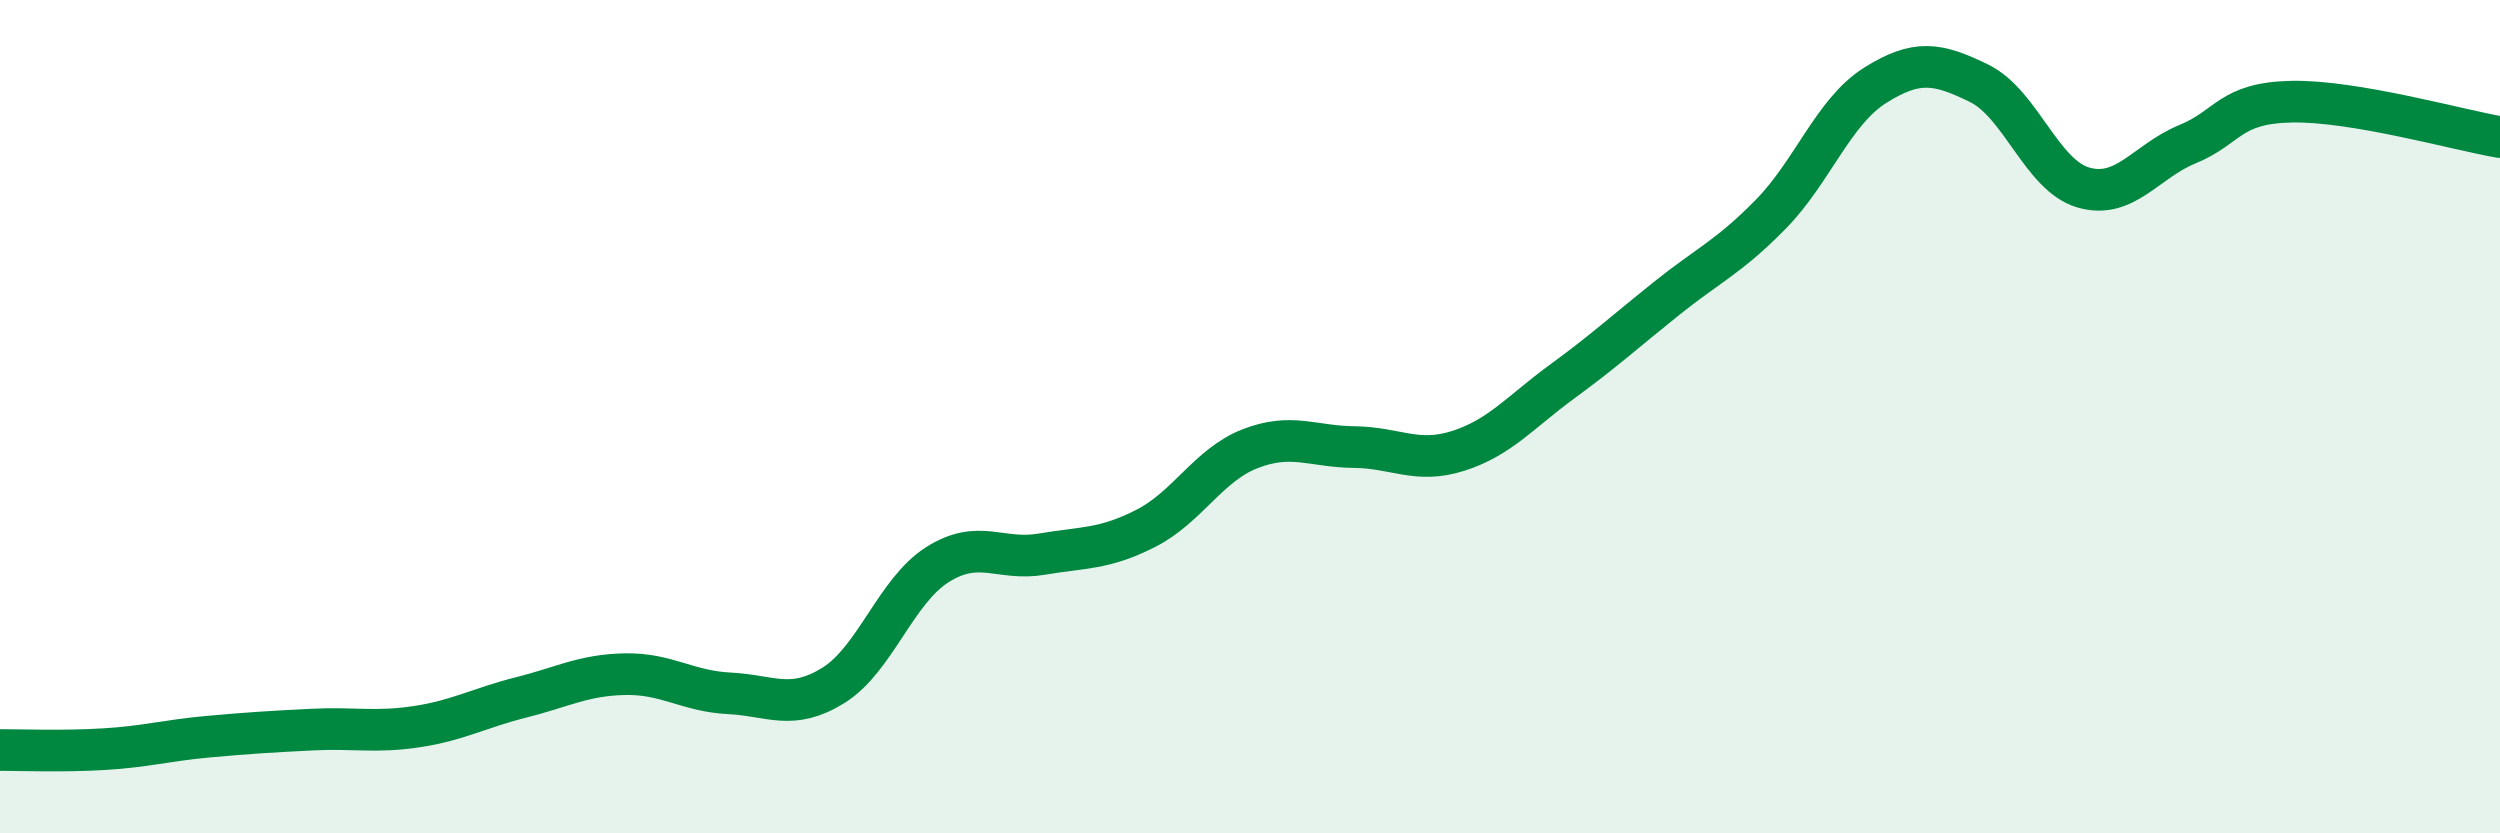
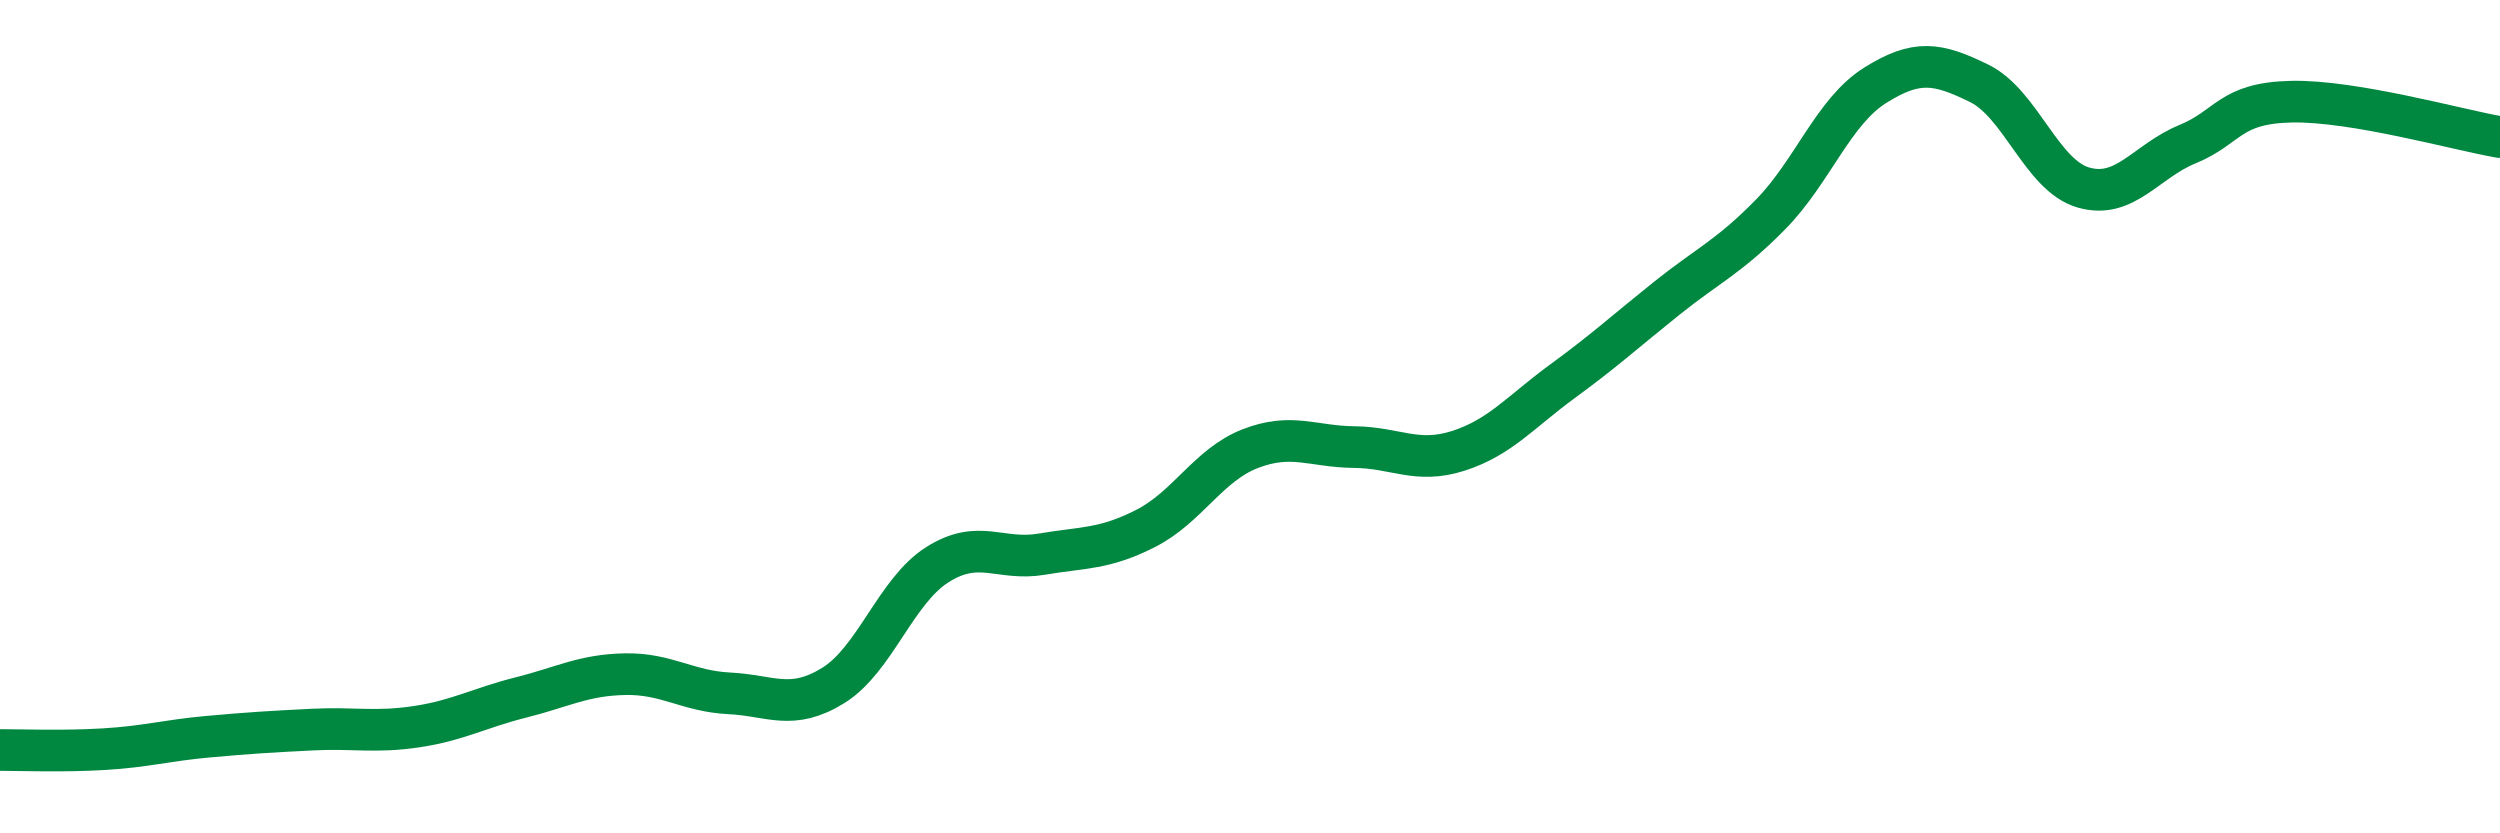
<svg xmlns="http://www.w3.org/2000/svg" width="60" height="20" viewBox="0 0 60 20">
-   <path d="M 0,18 C 0.5,18 1.5,18.04 2.5,17.98 C 3.5,17.92 4,17.77 5,17.68 C 6,17.59 6.5,17.56 7.5,17.51 C 8.5,17.46 9,17.59 10,17.44 C 11,17.29 11.5,16.99 12.5,16.74 C 13.5,16.49 14,16.2 15,16.18 C 16,16.16 16.5,16.59 17.5,16.64 C 18.5,16.69 19,17.07 20,16.45 C 21,15.83 21.5,14.18 22.5,13.55 C 23.5,12.92 24,13.47 25,13.3 C 26,13.13 26.5,13.19 27.5,12.68 C 28.5,12.17 29,11.16 30,10.77 C 31,10.38 31.5,10.72 32.5,10.73 C 33.5,10.74 34,11.14 35,10.82 C 36,10.5 36.5,9.88 37.5,9.15 C 38.5,8.42 39,7.96 40,7.16 C 41,6.36 41.5,6.16 42.5,5.14 C 43.5,4.12 44,2.68 45,2.05 C 46,1.42 46.5,1.51 47.5,2 C 48.5,2.49 49,4.21 50,4.5 C 51,4.79 51.5,3.87 52.5,3.46 C 53.5,3.05 53.5,2.47 55,2.44 C 56.5,2.41 59,3.12 60,3.29L60 20L0 20Z" fill="#008740" opacity="0.1" stroke-linecap="round" stroke-linejoin="round" />
  <path d="M 0,18 C 0.5,18 1.5,18.04 2.5,17.98 C 3.5,17.92 4,17.77 5,17.68 C 6,17.59 6.5,17.56 7.5,17.51 C 8.5,17.46 9,17.59 10,17.44 C 11,17.29 11.5,16.99 12.5,16.74 C 13.5,16.49 14,16.2 15,16.18 C 16,16.16 16.5,16.59 17.5,16.64 C 18.5,16.69 19,17.07 20,16.45 C 21,15.83 21.5,14.18 22.5,13.55 C 23.5,12.92 24,13.47 25,13.3 C 26,13.13 26.5,13.19 27.5,12.68 C 28.5,12.17 29,11.16 30,10.77 C 31,10.38 31.5,10.72 32.5,10.73 C 33.5,10.74 34,11.14 35,10.82 C 36,10.5 36.5,9.88 37.5,9.15 C 38.5,8.42 39,7.96 40,7.16 C 41,6.36 41.5,6.16 42.5,5.14 C 43.5,4.12 44,2.68 45,2.05 C 46,1.42 46.5,1.51 47.5,2 C 48.5,2.49 49,4.21 50,4.5 C 51,4.79 51.5,3.87 52.5,3.46 C 53.5,3.05 53.5,2.47 55,2.44 C 56.5,2.41 59,3.12 60,3.29" stroke="#008740" stroke-width="1" fill="none" stroke-linecap="round" stroke-linejoin="round" />
</svg>